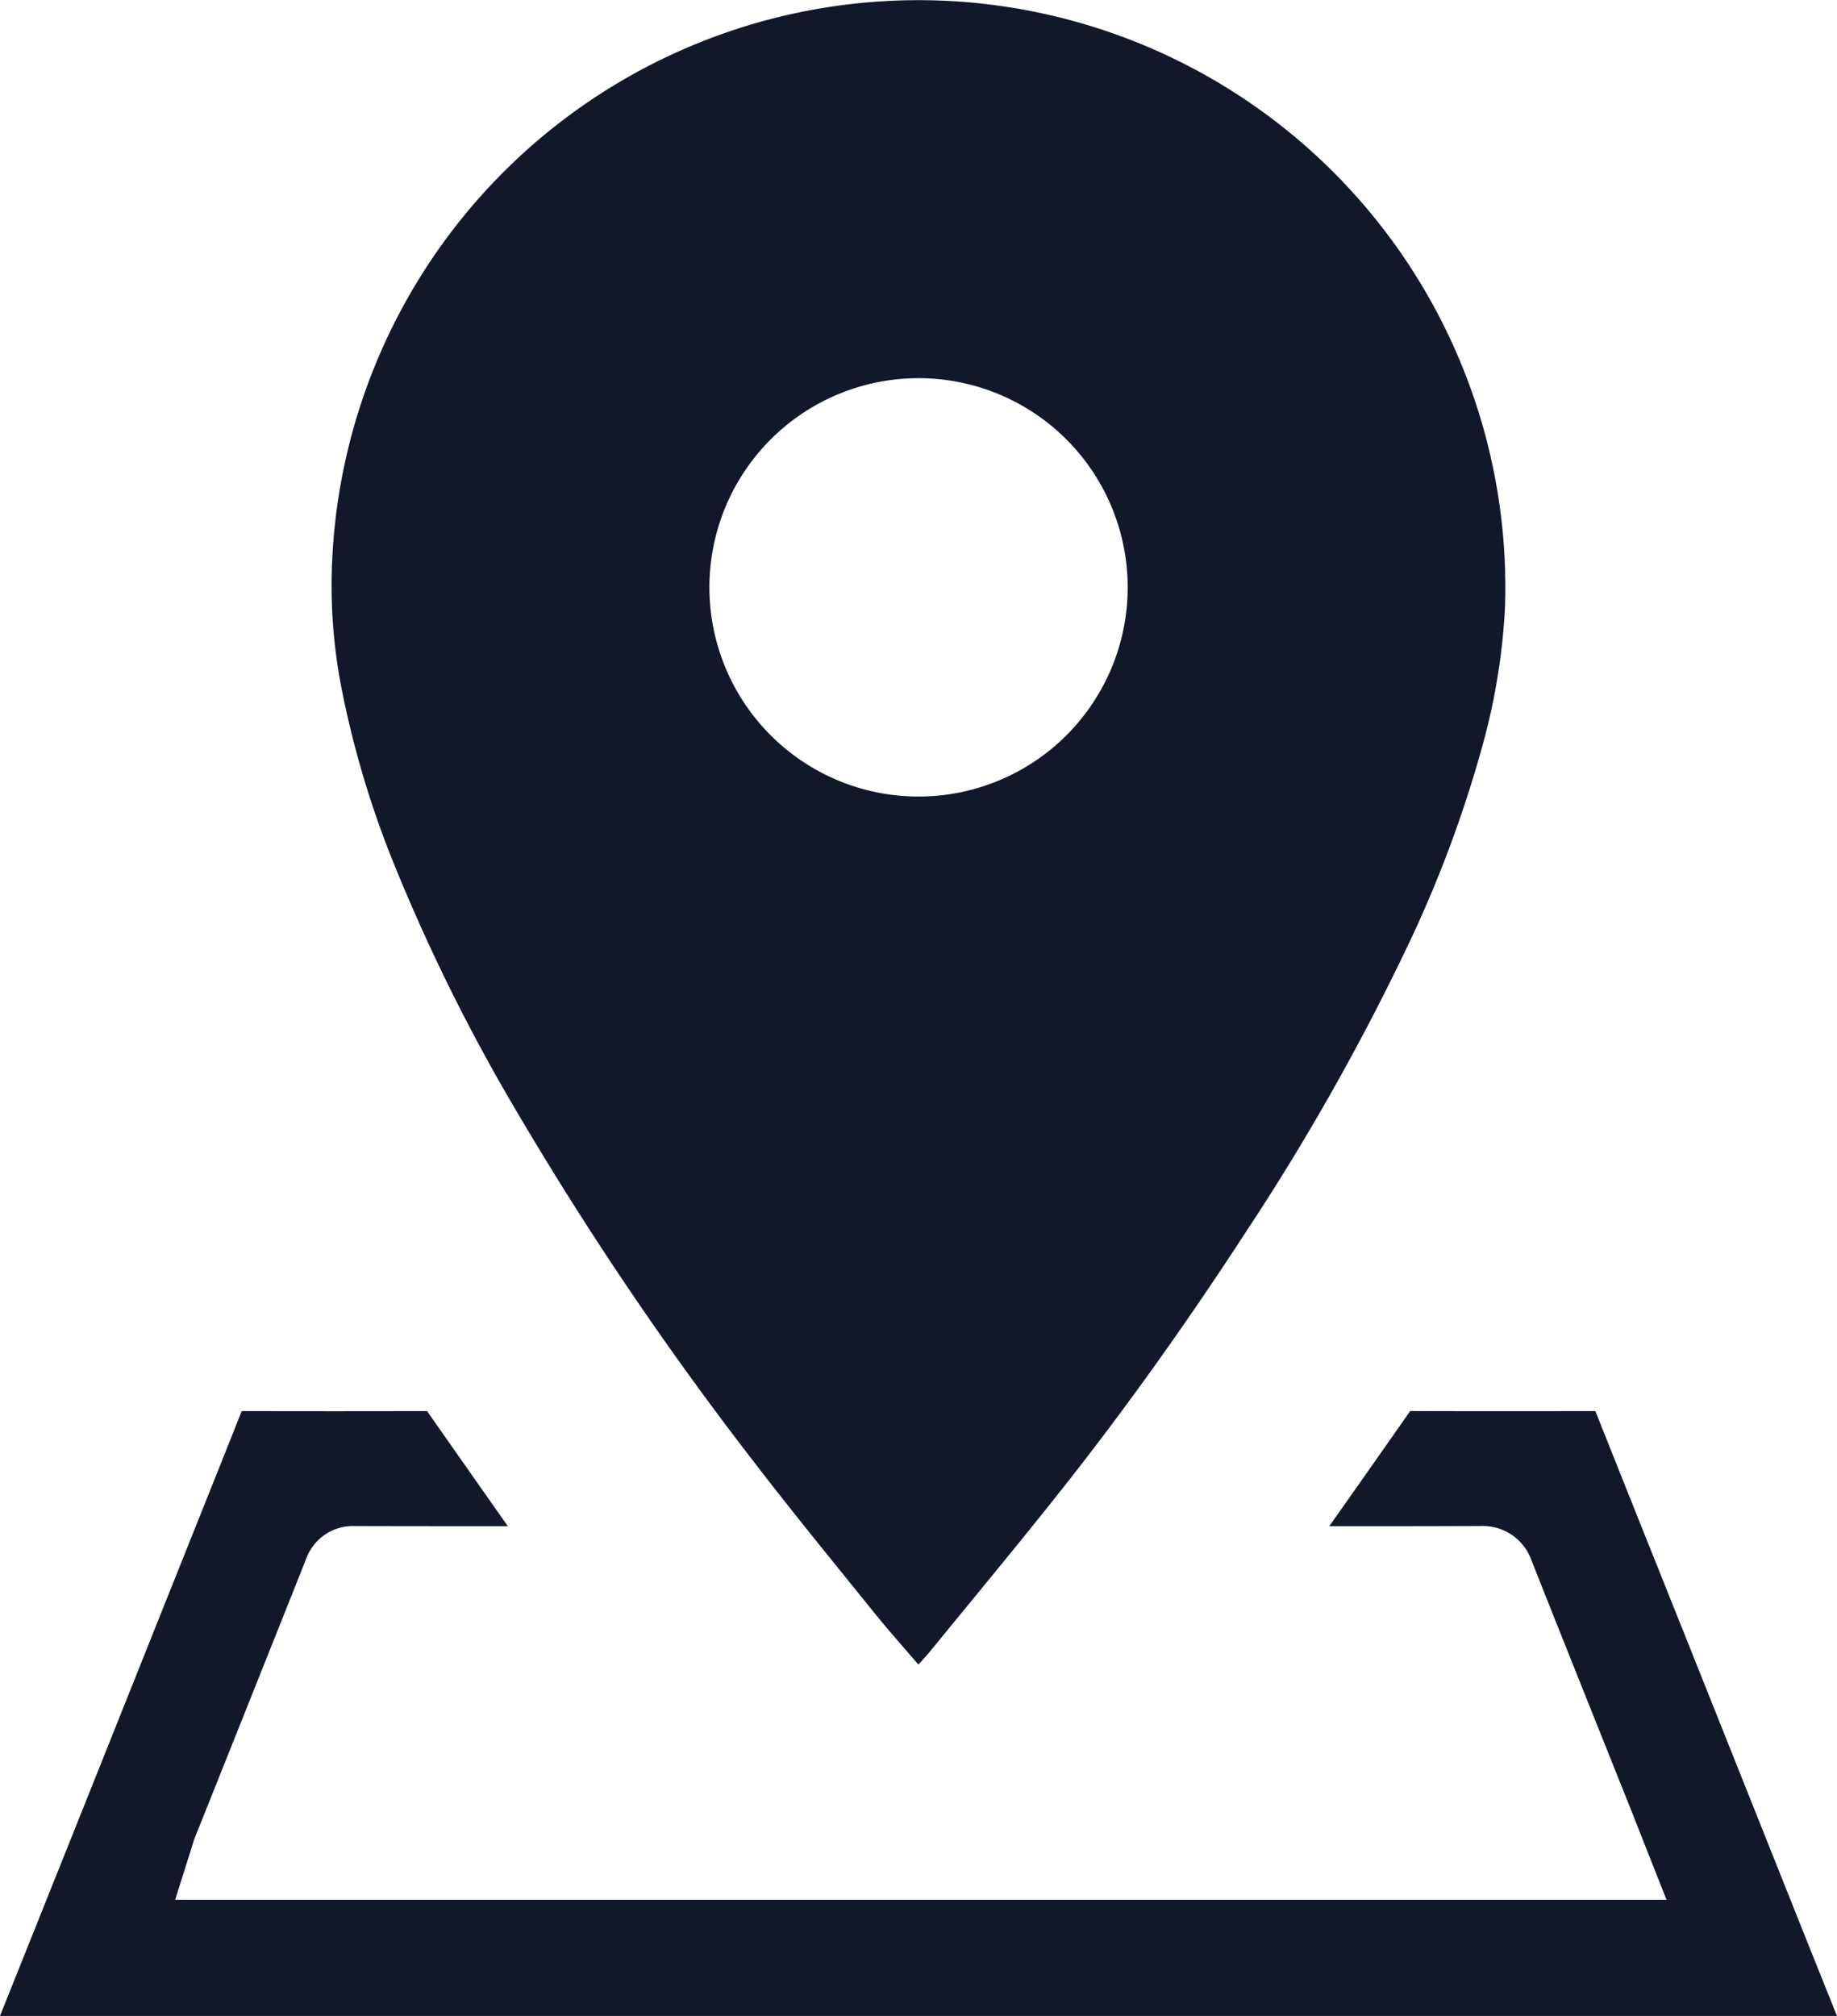
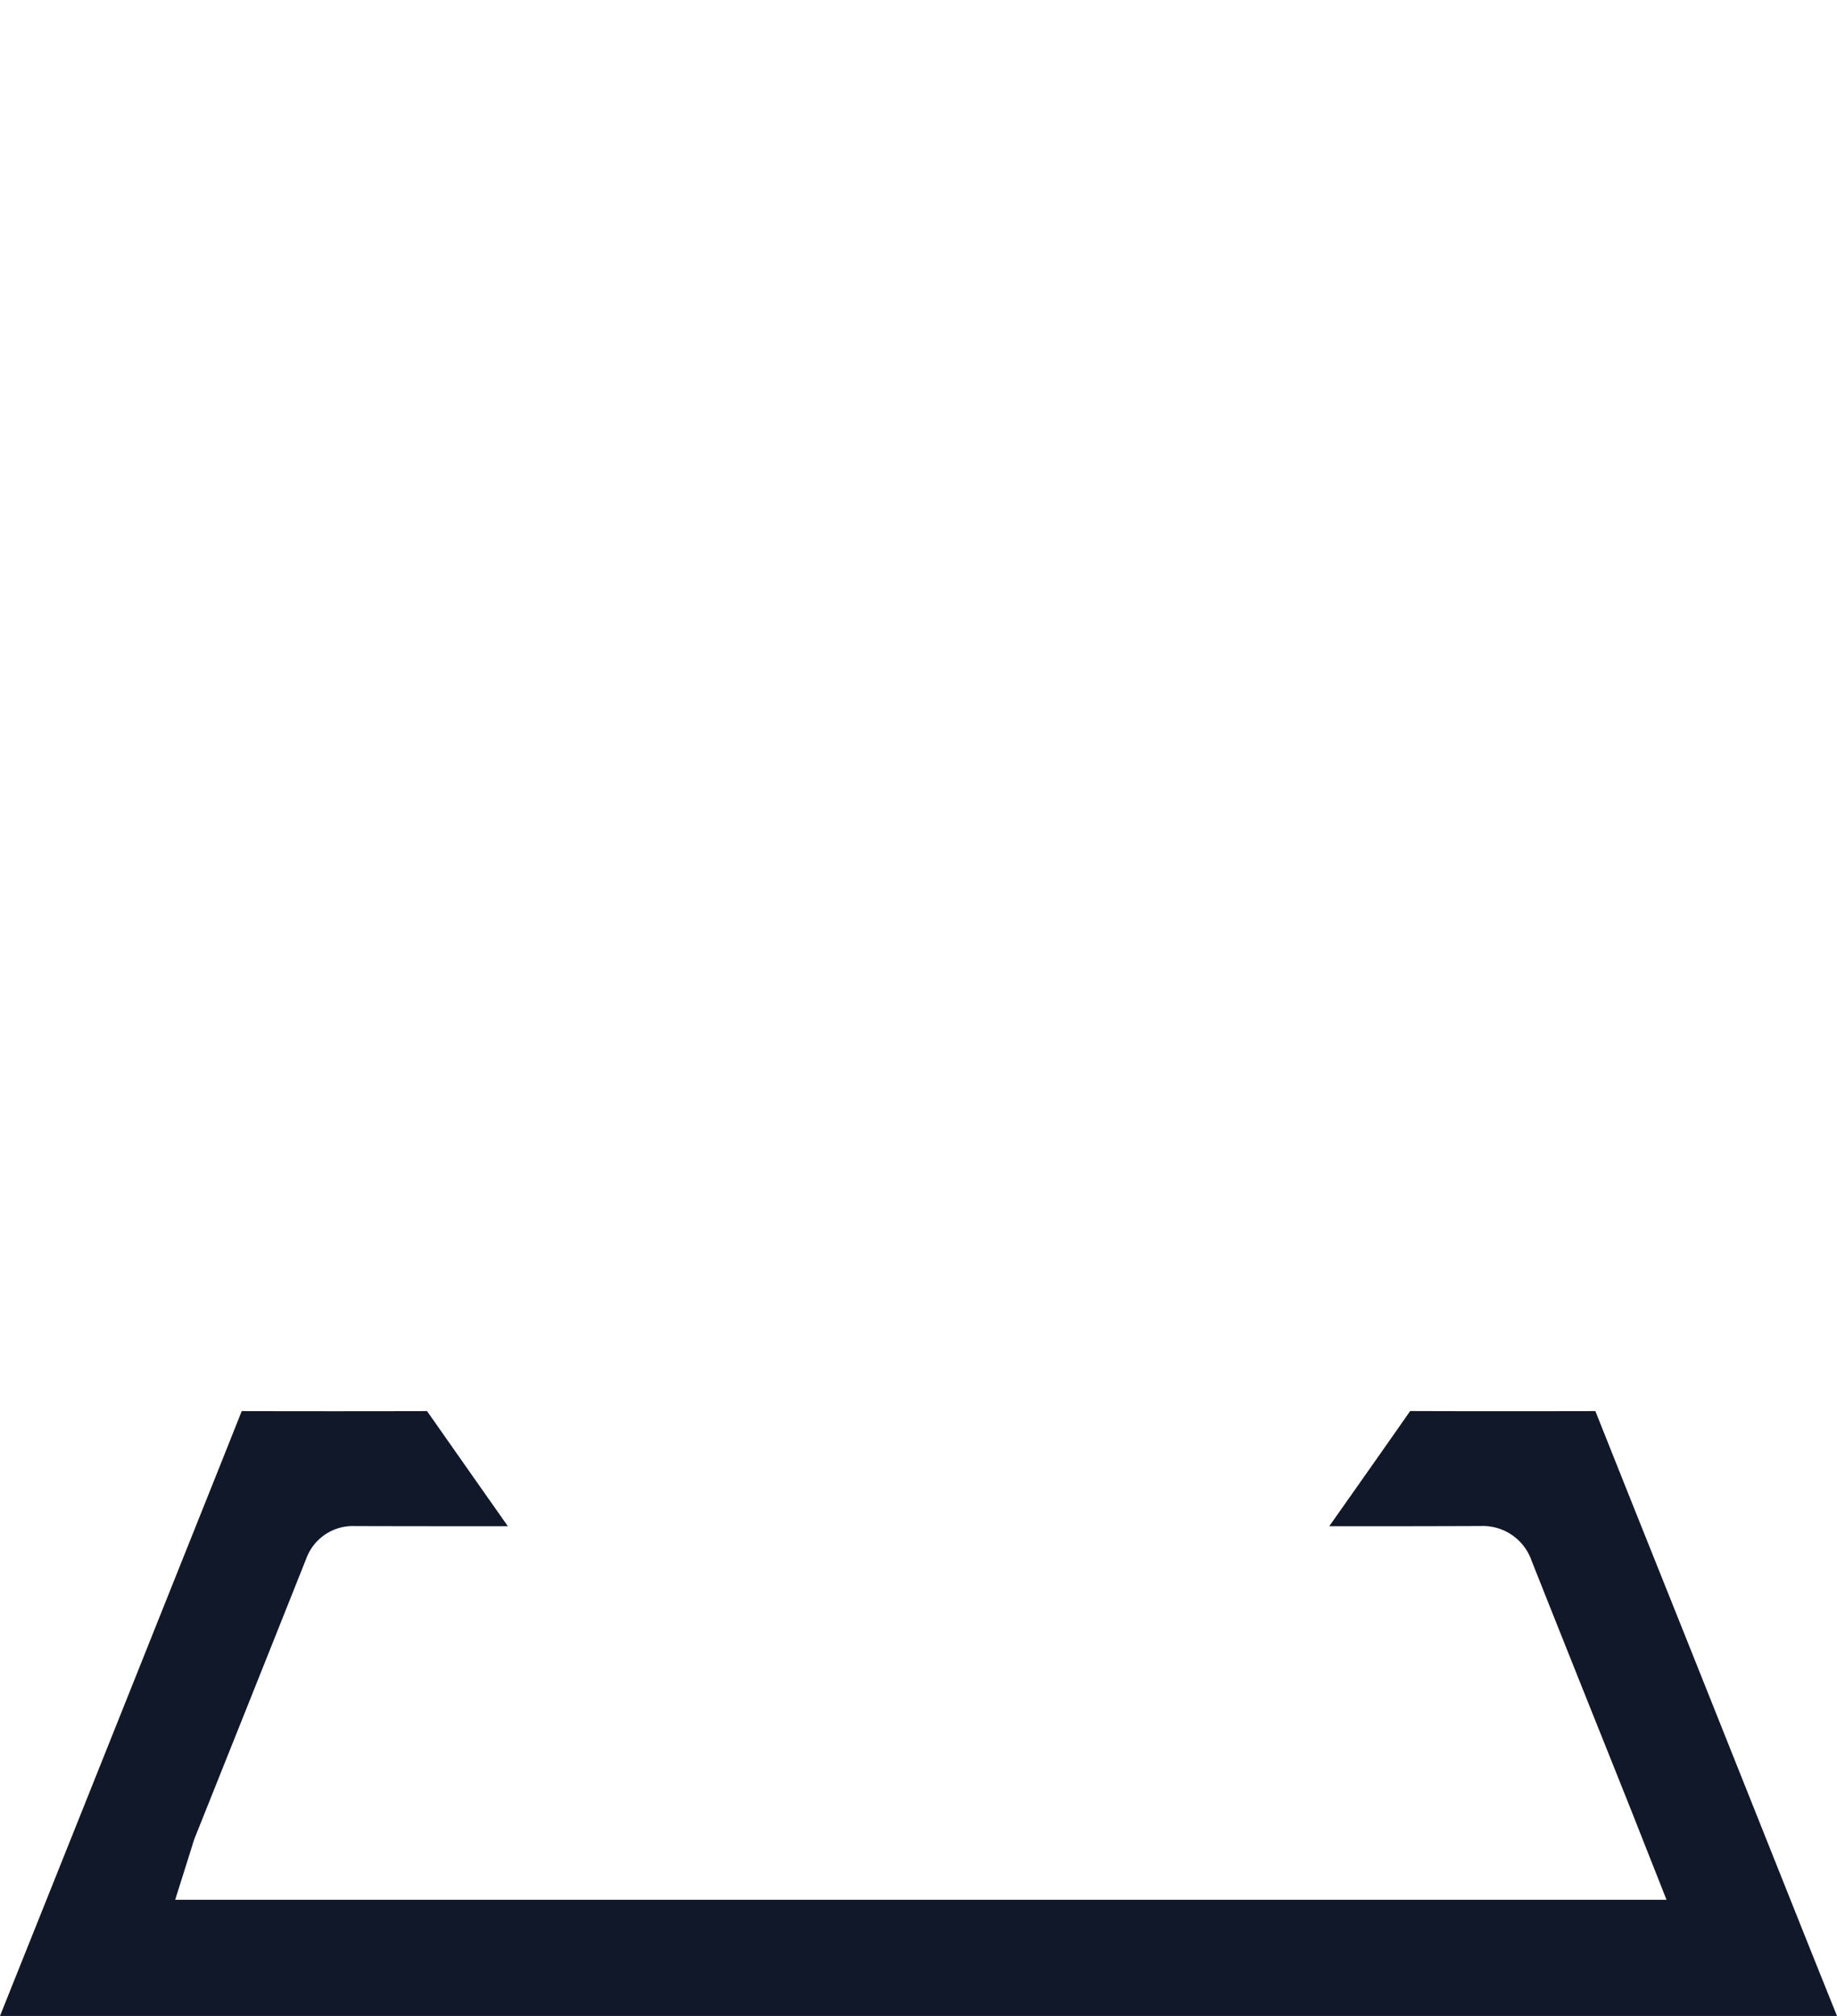
<svg xmlns="http://www.w3.org/2000/svg" viewBox="0 0 363.24 398.541">
-   <path d="M483.042,496.702h-363.24l2.3-5.76q7.545-18.825,15.07-37.65,7.485-18.72,14.96-37.44l8.53-21.33q3.48-8.7,6.94-17.4c11.89.03,24.19.03,36.64,0q7.98,11.385,15.98,22.76c-10.02,0-20.23,0-30.3-.03a9.82,9.82,0,0,0-9.57,6.45q-7.995,20.085-16.03,40.17l-5.98,14.96a15.966,15.966,0,0,0-.51,1.54l-3.39,10.76h294.89l-5.26-13.31c-.65-1.66-1.29-3.29-1.94-4.92l-4.5-11.26c-4.93-12.31-10.02-25.04-14.99-37.57a10.2,10.2,0,0,0-9.99-6.83h-.06c-9.96.04-20.07.05-29.95.04,6.07-8.6,11.25-15.97,16-22.77,11.11.04,23.15.04,36.62.01q5.73,14.4,11.49,28.78l6.42,16.04q5.595,14.01,11.18,28.01l11.79,29.55Q479.577,488.097,483.042,496.702Z" transform="translate(-119.802 -98.161)" style="fill:#11182a" />
-   <path d="M301.397,427.238c-2.979-3.489-5.941-6.792-8.72-10.241-8.052-9.991-16.197-19.913-24.004-30.094a660.768,660.768,0,0,1-46.645-68.91A365.904,365.904,0,0,1,197.949,269.56,189.612,189.612,0,0,1,187.26,233.844a105.435,105.435,0,0,1-1.764-25.084A116.05,116.05,0,0,1,282.668,99.713,116.069,116.069,0,0,1,417.39,218.274a126.175,126.175,0,0,1-4.453,27.305,240.254,240.254,0,0,1-15.319,40.684,467.269,467.269,0,0,1-31.337,55.266c-11.364,17.466-23.395,34.456-36.313,50.8-8.616,10.9-17.514,21.577-26.294,32.347C303.003,425.497,302.266,426.264,301.397,427.238ZM260.078,214.41a41.354,41.354,0,1,0,40.067-41.465A41.353,41.353,0,0,0,260.078,214.41Z" transform="translate(-119.802 -98.161)" style="fill:#11182a" />
+   <path d="M483.042,496.702h-363.24l2.3-5.76q7.545-18.825,15.07-37.65,7.485-18.72,14.96-37.44l8.53-21.33q3.48-8.7,6.94-17.4c11.89.03,24.19.03,36.64,0q7.98,11.385,15.98,22.76c-10.02,0-20.23,0-30.3-.03a9.82,9.82,0,0,0-9.57,6.45q-7.995,20.085-16.03,40.17l-5.98,14.96a15.966,15.966,0,0,0-.51,1.54l-3.39,10.76h294.89l-5.26-13.31c-.65-1.66-1.29-3.29-1.94-4.92l-4.5-11.26c-4.93-12.31-10.02-25.04-14.99-37.57a10.2,10.2,0,0,0-9.99-6.83h-.06c-9.96.04-20.07.05-29.95.04,6.07-8.6,11.25-15.97,16-22.77,11.11.04,23.15.04,36.62.01q5.73,14.4,11.49,28.78l6.42,16.04q5.595,14.01,11.18,28.01l11.79,29.55Q479.577,488.097,483.042,496.702" transform="translate(-119.802 -98.161)" style="fill:#11182a" />
</svg>